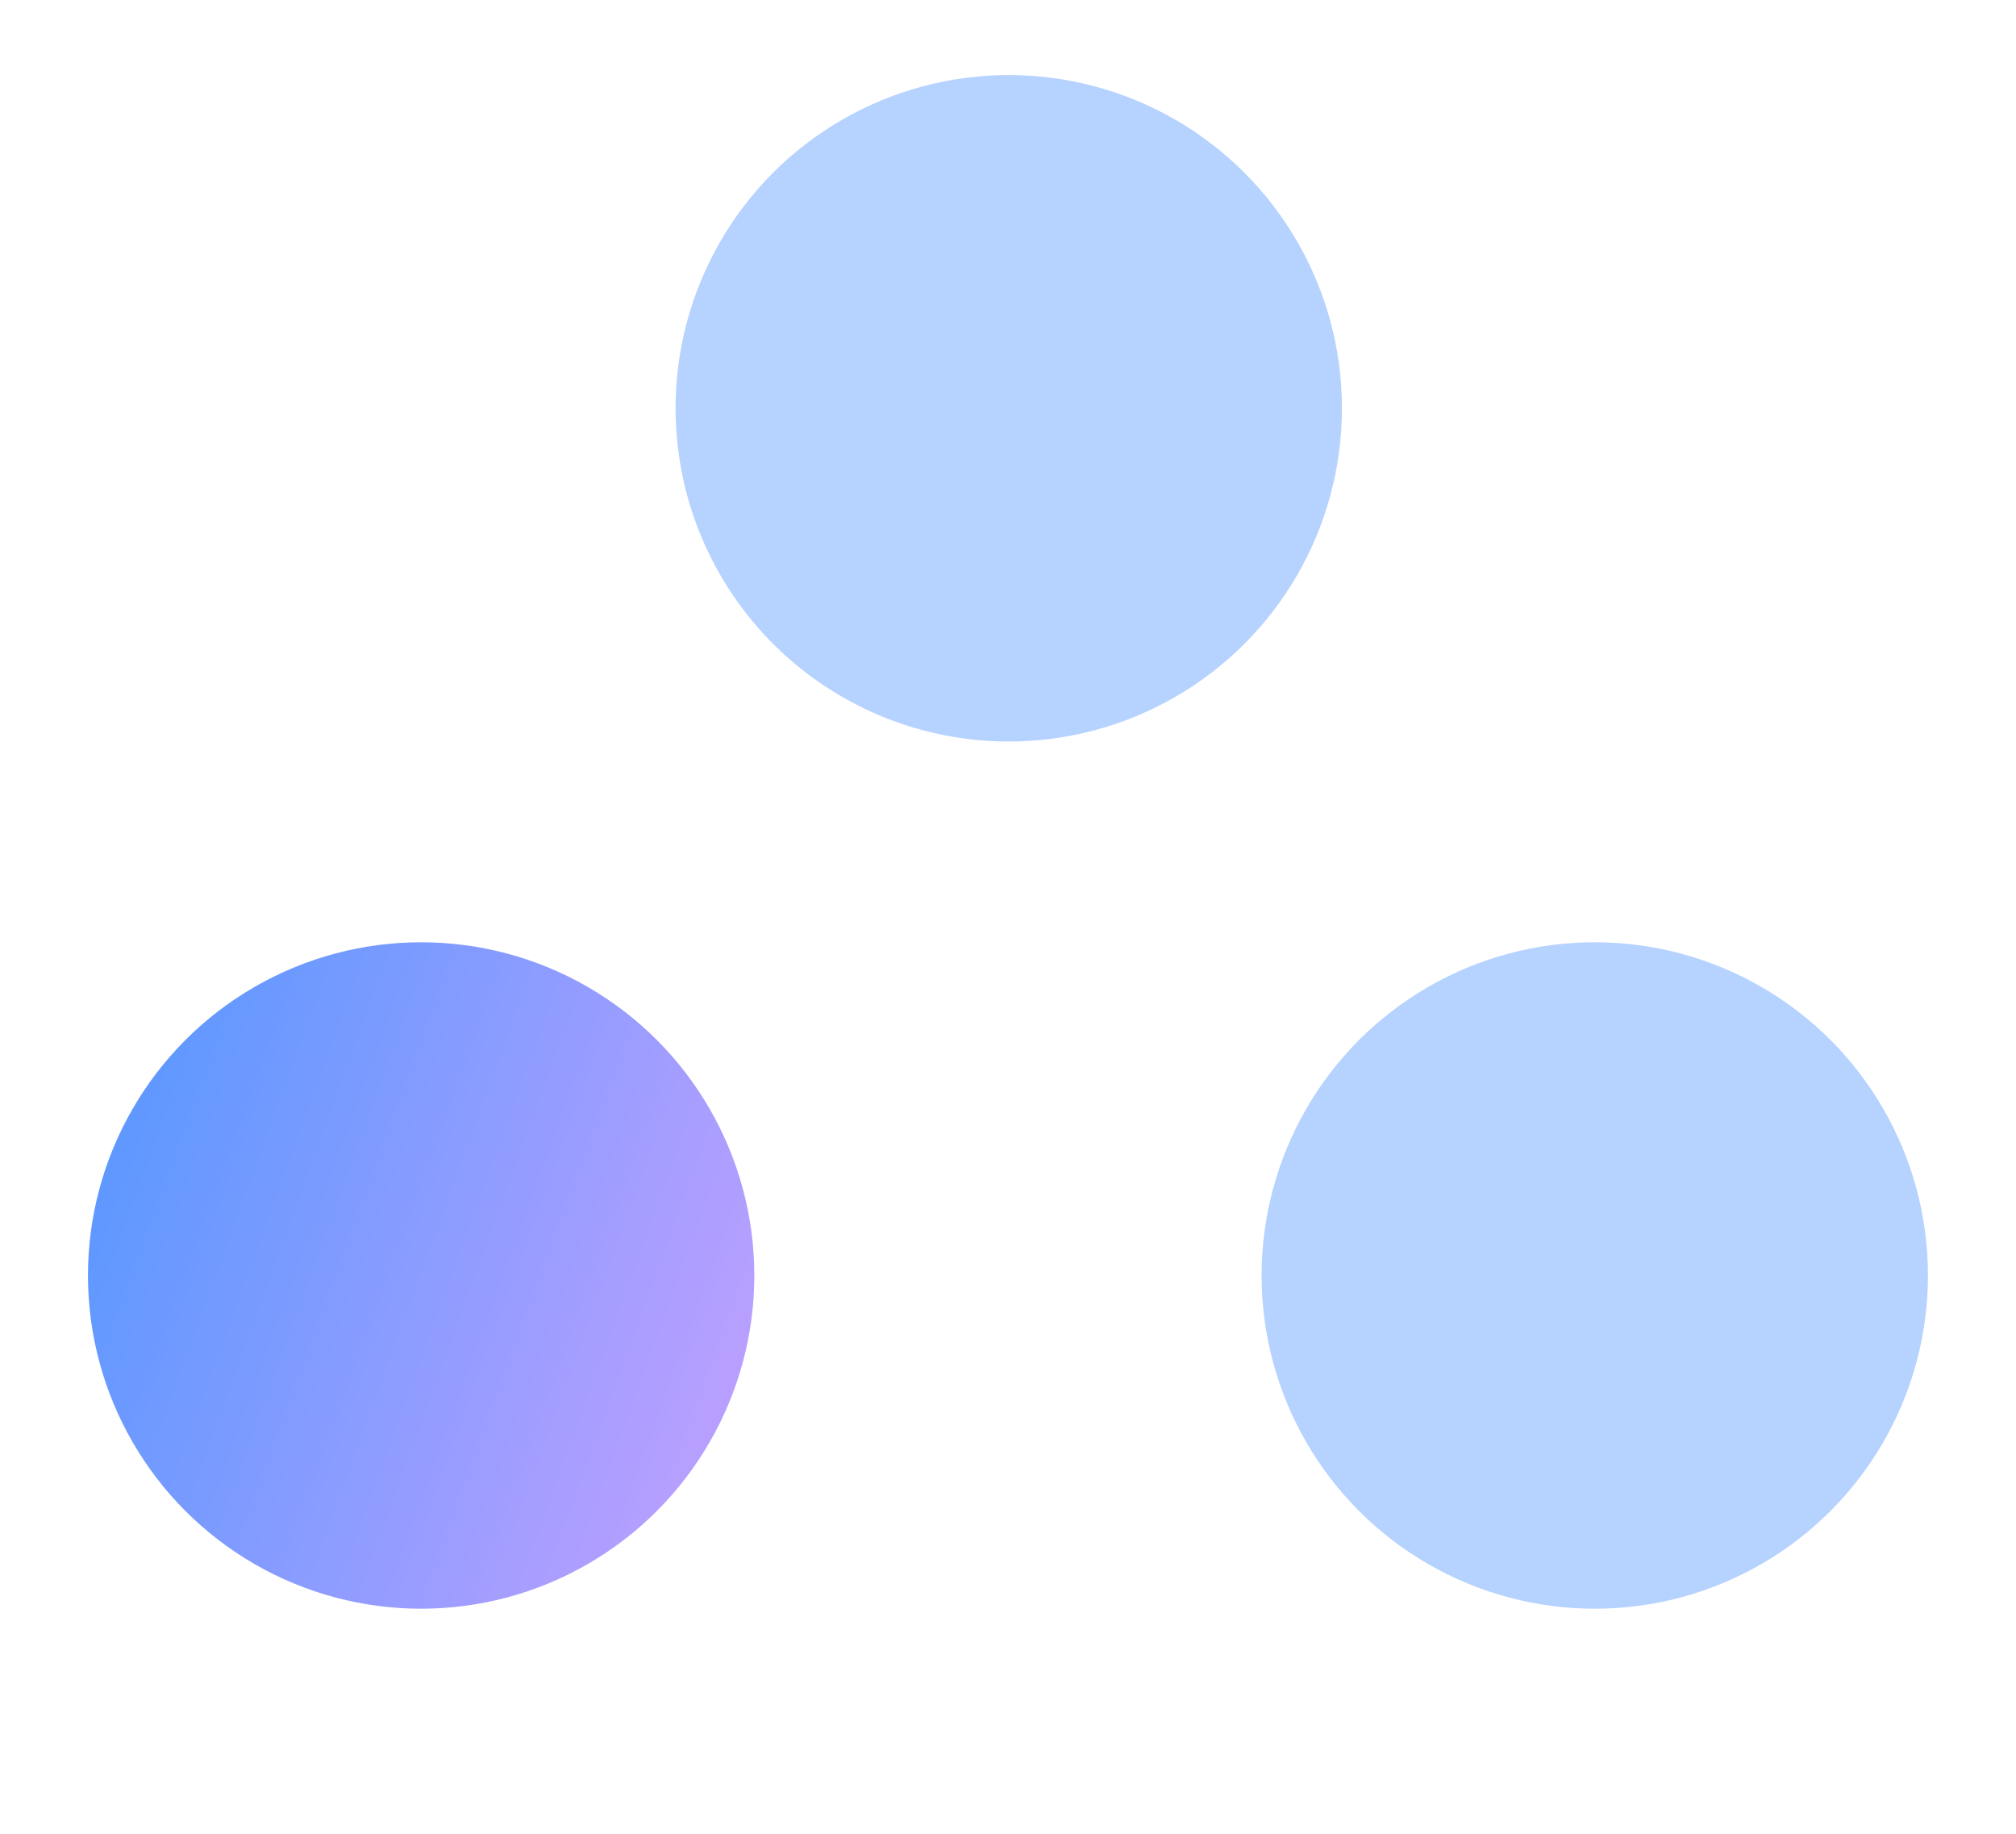
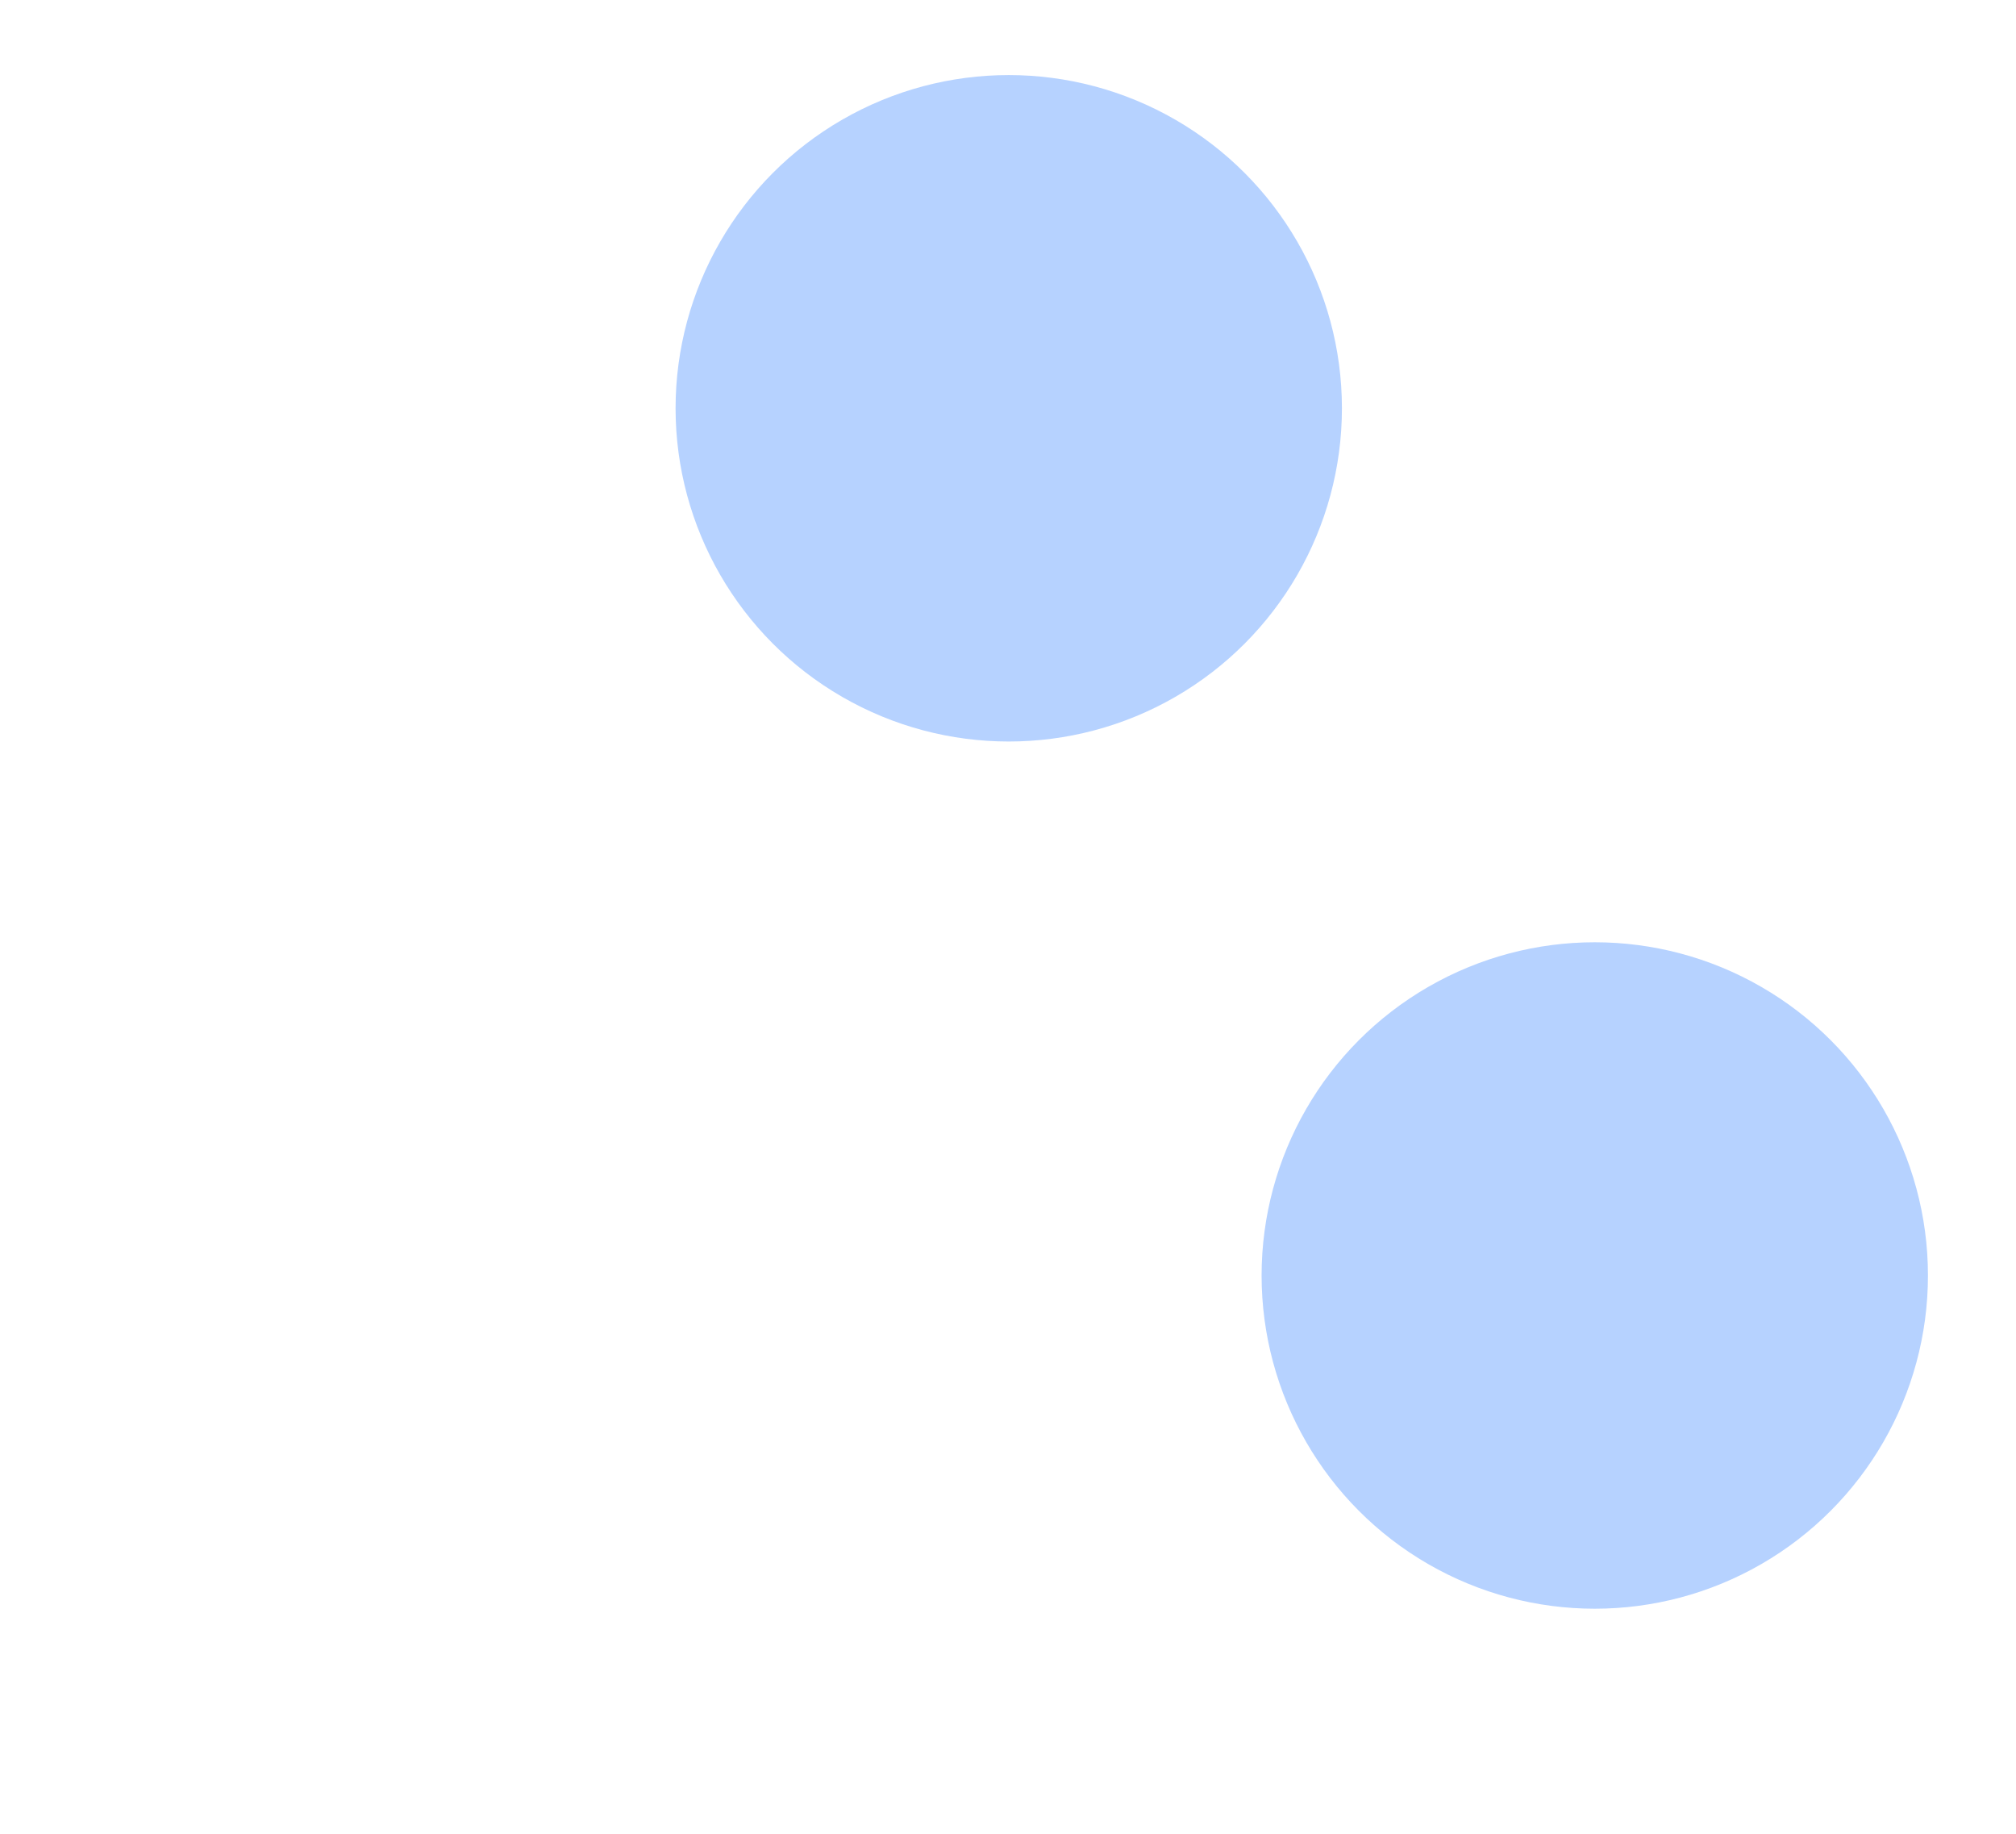
<svg xmlns="http://www.w3.org/2000/svg" width="188" height="171" viewBox="0 0 188 171" fill="none">
  <circle cx="148.719" cy="118.929" r="31.07" fill="#B6D2FF" />
  <circle cx="94.07" cy="38.07" r="31.07" fill="#B6D2FF" />
-   <circle cx="39.273" cy="118.929" r="31.07" fill="url(#paint0_linear_4463_458)" />
  <g filter="url(#filter0_d_4463_458)">
-     <path d="M66.671 96V77.341L67.157 74.727H71.321V96H66.671ZM62.295 82.021V77.584C62.842 77.624 63.399 77.503 63.966 77.219C64.554 76.935 65.121 76.561 65.668 76.094C66.236 75.608 66.732 75.132 67.157 74.666L70.257 77.675C69.507 78.526 68.707 79.306 67.856 80.015C67.005 80.704 66.124 81.241 65.212 81.626C64.301 81.99 63.328 82.122 62.295 82.021ZM81.865 96V83.305H84.683V96H81.865ZM83.287 80.893C82.829 80.893 82.432 80.732 82.093 80.41C81.772 80.072 81.611 79.674 81.611 79.217C81.611 78.76 81.772 78.371 82.093 78.049C82.432 77.728 82.829 77.567 83.287 77.567C83.743 77.567 84.133 77.728 84.454 78.049C84.793 78.371 84.962 78.76 84.962 79.217C84.962 79.674 84.793 80.072 84.454 80.41C84.133 80.732 83.743 80.893 83.287 80.893ZM88.034 96V83.305H90.7L90.878 85.641V96H88.034ZM96.642 96V89.5H99.485V96H96.642ZM96.642 89.5C96.642 88.485 96.523 87.706 96.286 87.164C96.066 86.606 95.745 86.216 95.321 85.996C94.915 85.776 94.433 85.666 93.874 85.666C92.926 85.649 92.19 85.963 91.665 86.606C91.141 87.249 90.878 88.171 90.878 89.373H89.812C89.812 88.036 90.006 86.894 90.396 85.946C90.785 84.981 91.344 84.253 92.071 83.762C92.799 83.254 93.662 83 94.661 83C95.677 83 96.54 83.203 97.251 83.61C97.979 84.016 98.529 84.651 98.901 85.514C99.291 86.36 99.485 87.469 99.485 88.84V89.5H96.642ZM115.608 96.365C114.27 96.365 113.045 96.162 111.93 95.757C110.836 95.352 109.925 94.764 109.195 93.994C108.486 93.204 108.02 92.242 107.797 91.107L112.417 89.983C112.538 90.226 112.69 90.52 112.873 90.864C113.075 91.209 113.369 91.512 113.754 91.776C114.139 92.019 114.655 92.141 115.304 92.141C116.155 92.141 116.823 91.918 117.309 91.472C117.796 91.006 118.039 90.398 118.039 89.648C118.039 89.203 117.927 88.787 117.705 88.403C117.502 87.997 117.117 87.683 116.55 87.46C116.003 87.217 115.223 87.096 114.21 87.096H112.629V83.935H114.027C115.223 83.935 116.347 84.087 117.401 84.391C118.474 84.675 119.427 85.1 120.257 85.667C121.088 86.235 121.736 86.903 122.202 87.673C122.688 88.443 122.932 89.314 122.932 90.287C122.932 91.583 122.587 92.688 121.898 93.599C121.209 94.511 120.308 95.2 119.194 95.666C118.079 96.132 116.884 96.365 115.608 96.365ZM112.629 86.093V83.145H114.21C115.486 83.145 116.388 82.932 116.914 82.507C117.441 82.081 117.705 81.504 117.705 80.775C117.705 80.349 117.603 79.974 117.401 79.65C117.198 79.326 116.914 79.073 116.55 78.89C116.185 78.688 115.77 78.587 115.304 78.587C114.959 78.587 114.605 78.647 114.24 78.769C113.875 78.89 113.541 79.103 113.237 79.407C112.933 79.711 112.7 80.147 112.538 80.714L107.98 79.62C108.203 78.465 108.689 77.503 109.438 76.733C110.208 75.943 111.12 75.355 112.174 74.97C113.227 74.565 114.311 74.362 115.425 74.362C116.762 74.362 117.968 74.616 119.042 75.122C120.136 75.608 120.997 76.297 121.625 77.189C122.273 78.06 122.597 79.083 122.597 80.258C122.597 81.271 122.344 82.142 121.838 82.871C121.351 83.601 120.693 84.209 119.862 84.695C119.052 85.161 118.14 85.515 117.127 85.759C116.114 85.981 115.081 86.093 114.027 86.093H112.629Z" fill="white" />
+     <path d="M66.671 96V77.341L67.157 74.727H71.321V96H66.671ZM62.295 82.021V77.584C62.842 77.624 63.399 77.503 63.966 77.219C64.554 76.935 65.121 76.561 65.668 76.094C66.236 75.608 66.732 75.132 67.157 74.666L70.257 77.675C69.507 78.526 68.707 79.306 67.856 80.015C67.005 80.704 66.124 81.241 65.212 81.626C64.301 81.99 63.328 82.122 62.295 82.021ZM81.865 96V83.305H84.683V96H81.865ZM83.287 80.893C82.829 80.893 82.432 80.732 82.093 80.41C81.772 80.072 81.611 79.674 81.611 79.217C81.611 78.76 81.772 78.371 82.093 78.049C82.432 77.728 82.829 77.567 83.287 77.567C83.743 77.567 84.133 77.728 84.454 78.049C84.793 78.371 84.962 78.76 84.962 79.217C84.962 79.674 84.793 80.072 84.454 80.41C84.133 80.732 83.743 80.893 83.287 80.893ZM88.034 96V83.305H90.7L90.878 85.641V96H88.034ZM96.642 96V89.5H99.485V96H96.642ZM96.642 89.5C96.642 88.485 96.523 87.706 96.286 87.164C96.066 86.606 95.745 86.216 95.321 85.996C94.915 85.776 94.433 85.666 93.874 85.666C92.926 85.649 92.19 85.963 91.665 86.606C91.141 87.249 90.878 88.171 90.878 89.373H89.812C89.812 88.036 90.006 86.894 90.396 85.946C90.785 84.981 91.344 84.253 92.071 83.762C92.799 83.254 93.662 83 94.661 83C95.677 83 96.54 83.203 97.251 83.61C97.979 84.016 98.529 84.651 98.901 85.514C99.291 86.36 99.485 87.469 99.485 88.84V89.5H96.642ZM115.608 96.365C114.27 96.365 113.045 96.162 111.93 95.757C110.836 95.352 109.925 94.764 109.195 93.994C108.486 93.204 108.02 92.242 107.797 91.107L112.417 89.983C112.538 90.226 112.69 90.52 112.873 90.864C113.075 91.209 113.369 91.512 113.754 91.776C114.139 92.019 114.655 92.141 115.304 92.141C116.155 92.141 116.823 91.918 117.309 91.472C117.796 91.006 118.039 90.398 118.039 89.648C118.039 89.203 117.927 88.787 117.705 88.403C117.502 87.997 117.117 87.683 116.55 87.46C116.003 87.217 115.223 87.096 114.21 87.096H112.629V83.935H114.027C115.223 83.935 116.347 84.087 117.401 84.391C118.474 84.675 119.427 85.1 120.257 85.667C121.088 86.235 121.736 86.903 122.202 87.673C122.688 88.443 122.932 89.314 122.932 90.287C122.932 91.583 122.587 92.688 121.898 93.599C121.209 94.511 120.308 95.2 119.194 95.666C118.079 96.132 116.884 96.365 115.608 96.365ZM112.629 86.093V83.145H114.21C115.486 83.145 116.388 82.932 116.914 82.507C117.441 82.081 117.705 81.504 117.705 80.775C117.705 80.349 117.603 79.974 117.401 79.65C117.198 79.326 116.914 79.073 116.55 78.89C116.185 78.688 115.77 78.587 115.304 78.587C114.959 78.587 114.605 78.647 114.24 78.769C113.875 78.89 113.541 79.103 113.237 79.407C112.933 79.711 112.7 80.147 112.538 80.714L107.98 79.62C108.203 78.465 108.689 77.503 109.438 76.733C110.208 75.943 111.12 75.355 112.174 74.97C113.227 74.565 114.311 74.362 115.425 74.362C120.136 75.608 120.997 76.297 121.625 77.189C122.273 78.06 122.597 79.083 122.597 80.258C122.597 81.271 122.344 82.142 121.838 82.871C121.351 83.601 120.693 84.209 119.862 84.695C119.052 85.161 118.14 85.515 117.127 85.759C116.114 85.981 115.081 86.093 114.027 86.093H112.629Z" fill="white" />
  </g>
  <defs>
    <filter id="filter0_d_4463_458" x="61.297" y="74.362" width="61.633" height="25.002" filterUnits="userSpaceOnUse" color-interpolation-filters="sRGB">
      <feFlood flood-opacity="0" result="BackgroundImageFix" />
      <feColorMatrix in="SourceAlpha" type="matrix" values="0 0 0 0 0 0 0 0 0 0 0 0 0 0 0 0 0 0 127 0" result="hardAlpha" />
      <feOffset dx="-1" dy="3" />
      <feComposite in2="hardAlpha" operator="out" />
      <feColorMatrix type="matrix" values="0 0 0 0 0.216 0 0 0 0 0.42 0 0 0 0 0.898 0 0 0 0.25 0" />
      <feBlend mode="normal" in2="BackgroundImageFix" result="effect1_dropShadow_4463_458" />
      <feBlend mode="normal" in="SourceGraphic" in2="effect1_dropShadow_4463_458" result="shape" />
    </filter>
    <linearGradient id="paint0_linear_4463_458" x1="11.808" y1="96.647" x2="79.662" y2="121.399" gradientUnits="userSpaceOnUse">
      <stop stop-color="#5B98FF" />
      <stop offset="1" stop-color="#C4A0FF" />
    </linearGradient>
  </defs>
</svg>